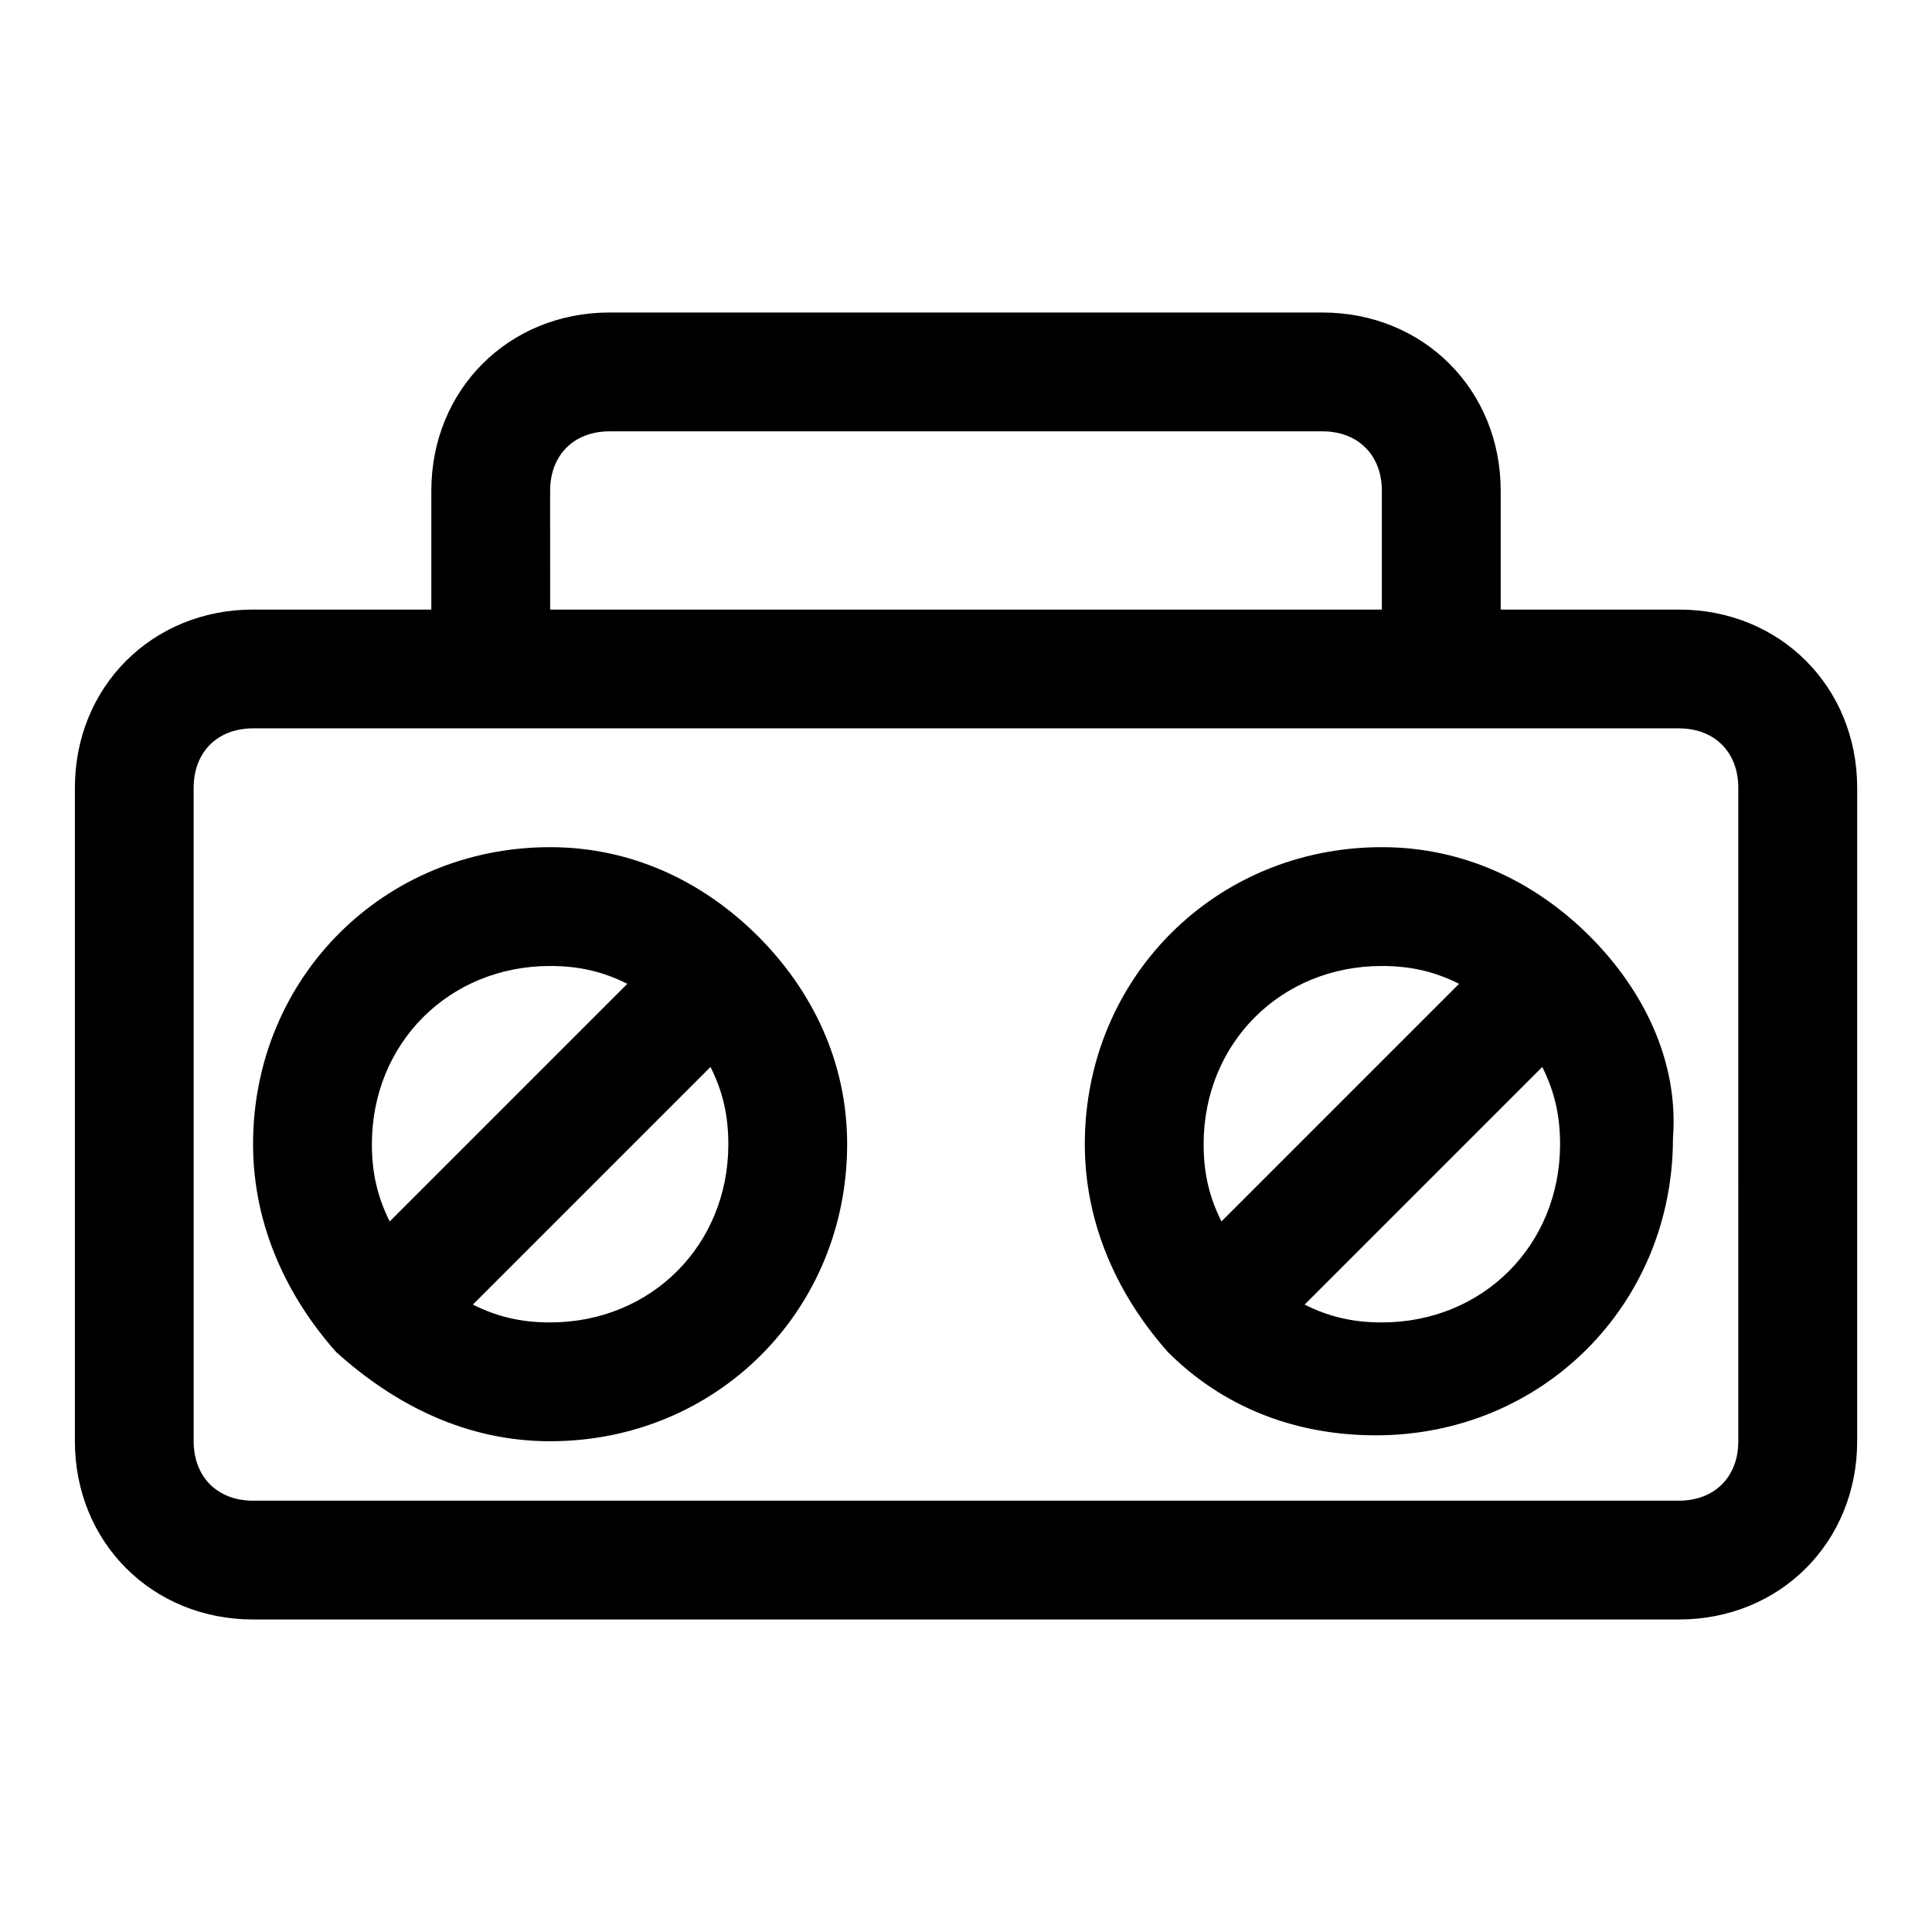
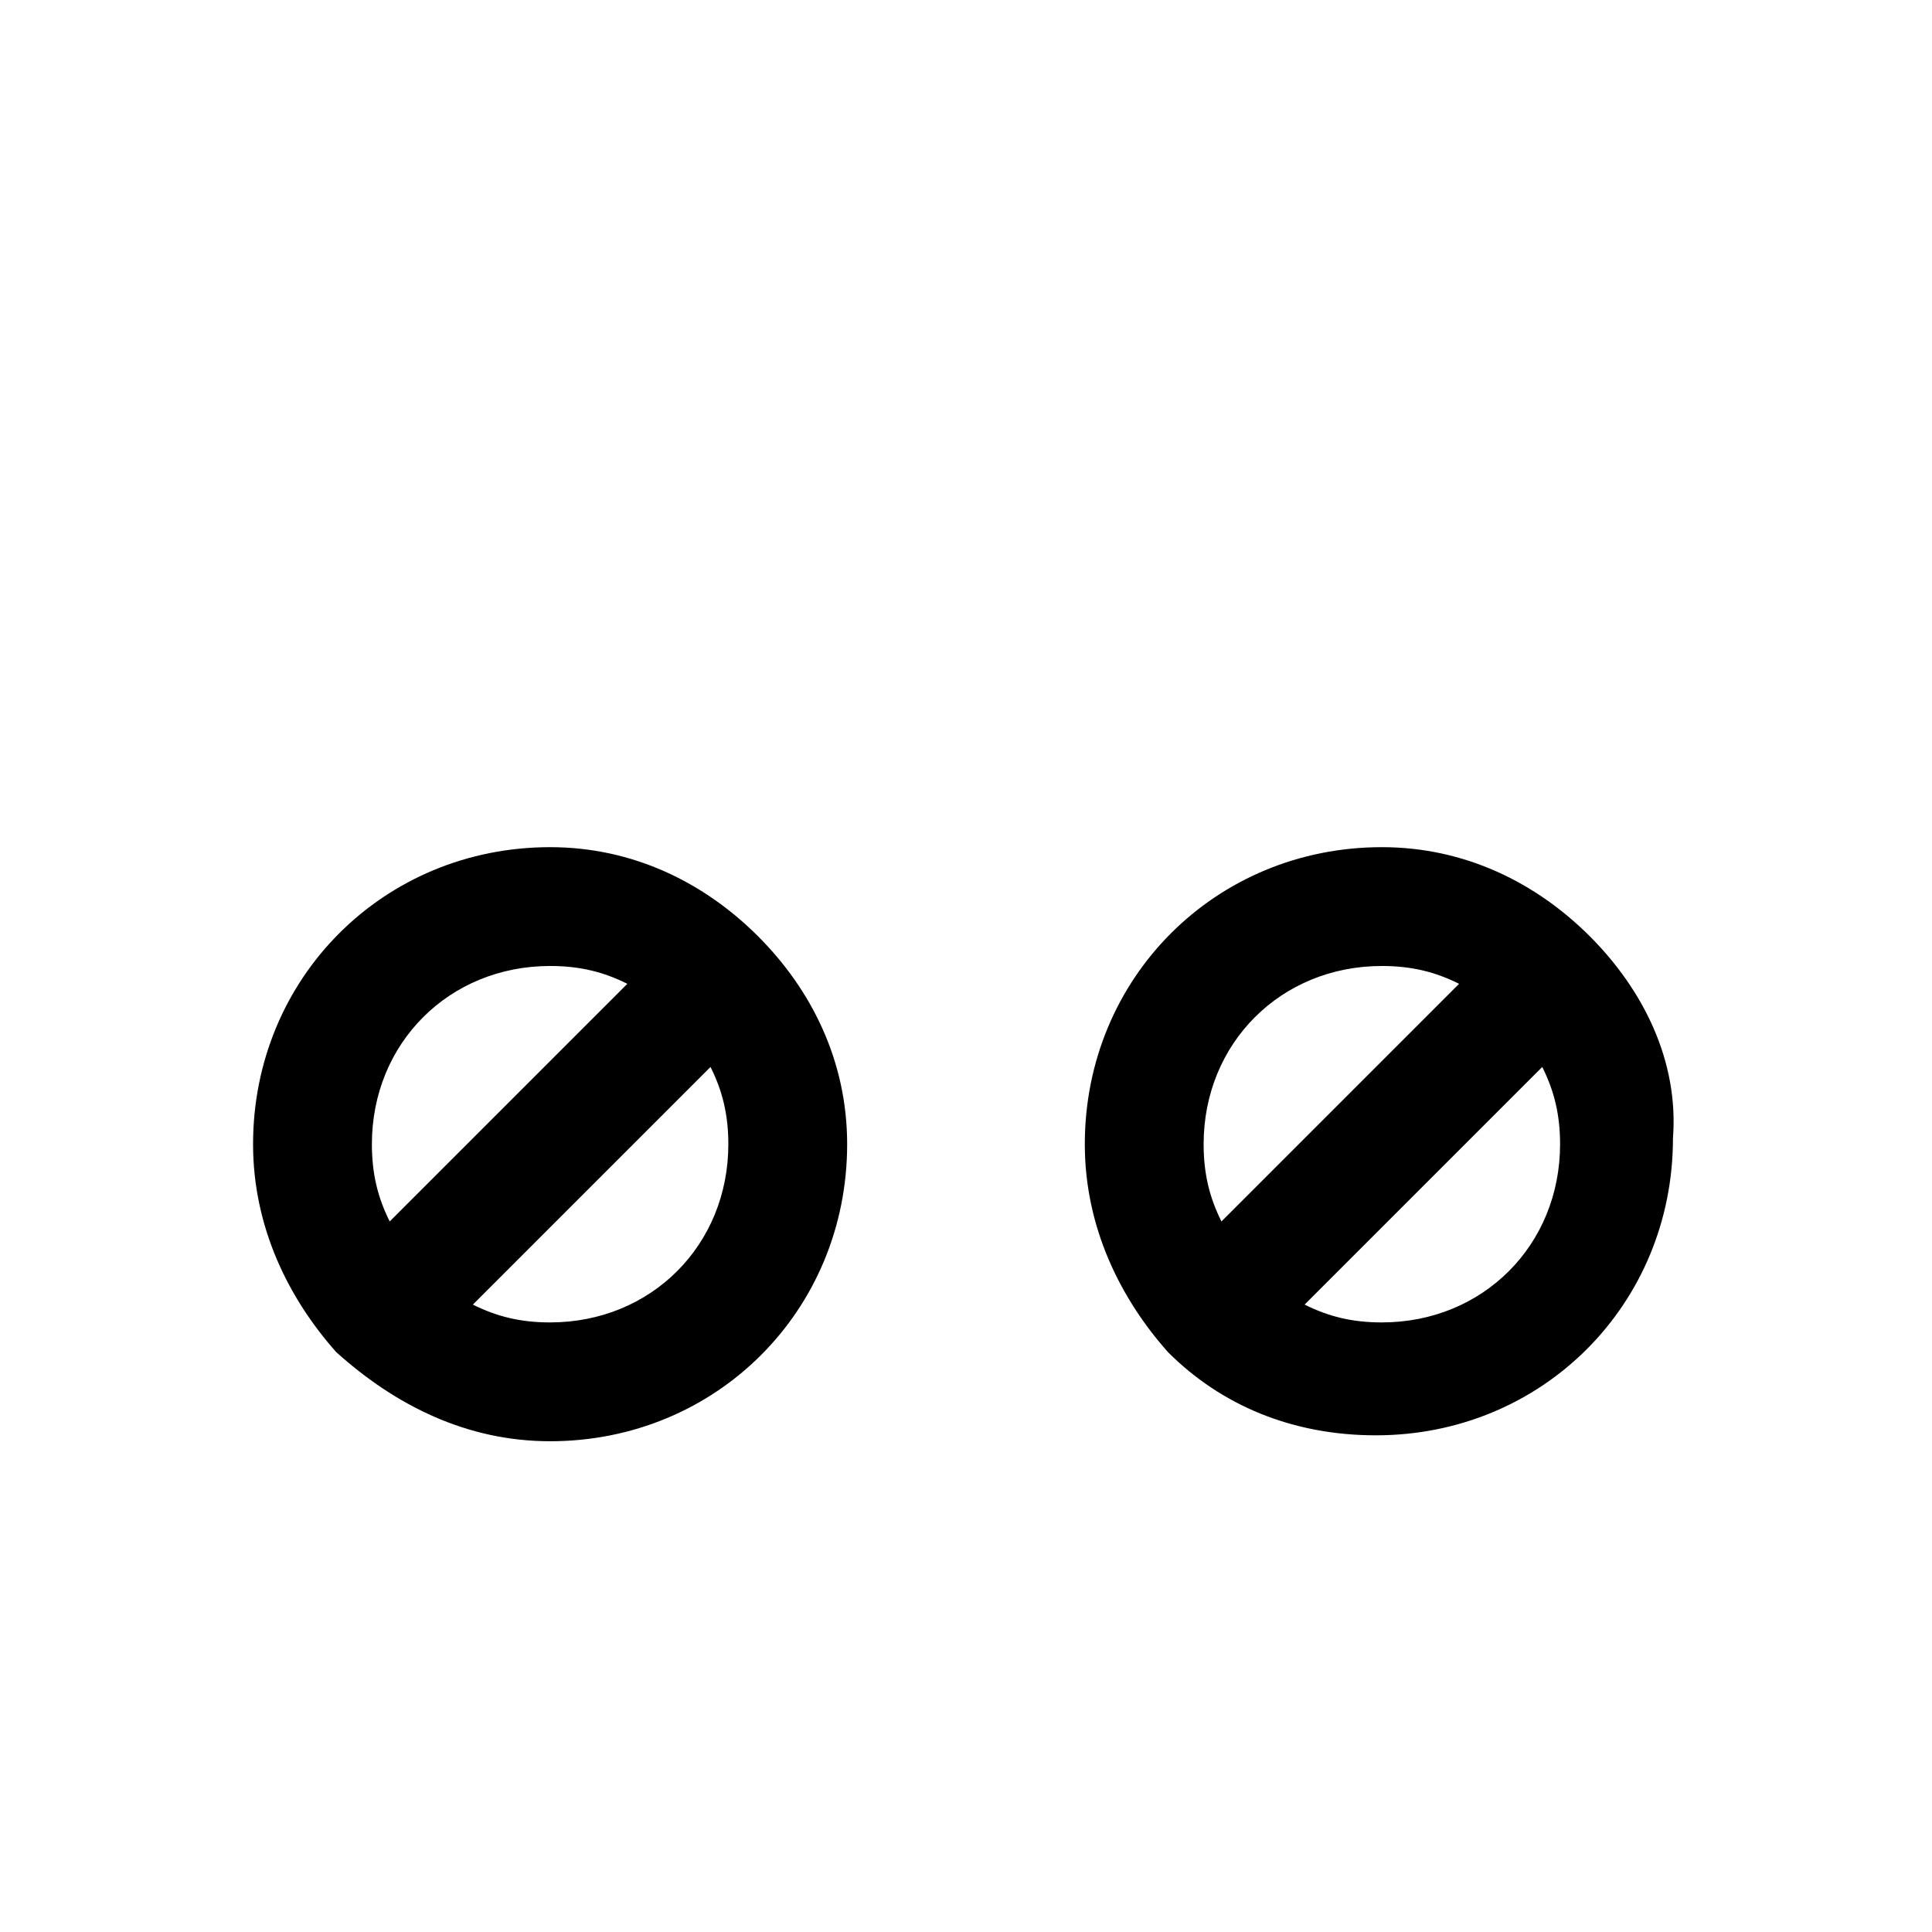
<svg xmlns="http://www.w3.org/2000/svg" fill="#000000" width="800px" height="800px" version="1.1" viewBox="144 144 512 512">
  <g>
-     <path d="m588.93 305.54h-47.23v-31.488c0-26.766-20.469-47.23-47.23-47.23l-188.93-0.004c-26.766 0-47.234 20.469-47.234 47.234v31.488h-47.23c-26.766 0-47.23 20.469-47.23 47.23v173.18c0 26.766 20.469 47.23 47.23 47.23h377.86c26.766 0 47.23-20.469 47.23-47.23l0.004-173.18c0-26.766-20.469-47.23-47.234-47.23zm-299.14-31.488c0-9.445 6.297-15.742 15.742-15.742h188.93c9.445 0 15.742 6.297 15.742 15.742v31.488h-220.41zm314.88 251.9c0 9.445-6.297 15.742-15.742 15.742l-377.86 0.004c-9.445 0-15.742-6.297-15.742-15.742l-0.004-173.19c0-9.445 6.297-15.742 15.742-15.742h377.86c9.445 0 15.742 6.297 15.742 15.742z" />
    <path d="m344.89 392.12v0c-14.168-14.168-33.062-23.613-55.105-23.613-44.082 0-78.719 34.637-78.719 78.719 0 22.043 9.445 40.934 22.043 55.105 15.742 14.168 34.637 23.613 56.676 23.613 44.082 0 78.719-34.637 78.719-78.719 0.004-22.043-9.445-40.934-23.613-55.105 1.574 0 0 0 0 0zm-55.105 7.875c7.871 0 14.168 1.574 20.469 4.723l-62.977 62.977c-3.148-6.301-4.723-12.598-4.723-20.469 0-26.766 20.465-47.23 47.23-47.23zm0 94.461c-7.871 0-14.168-1.574-20.469-4.723l62.977-62.977c3.148 6.297 4.723 12.594 4.723 20.469 0.004 26.766-20.465 47.23-47.23 47.23z" />
    <path d="m565.31 392.12v0c-14.172-14.168-33.062-23.613-55.105-23.613-44.082 0-78.719 34.637-78.719 78.719 0 22.043 9.445 40.934 22.043 55.105 14.168 14.168 33.062 22.043 55.105 22.043 44.082 0 78.719-34.637 78.719-78.719 1.57-20.473-7.875-39.363-22.043-53.535 1.574 0 0 0 0 0zm-55.105 7.875c7.871 0 14.168 1.574 20.469 4.723l-62.977 62.977c-3.148-6.301-4.723-12.598-4.723-20.469 0-26.766 20.465-47.23 47.23-47.23zm0 94.461c-7.871 0-14.168-1.574-20.469-4.723l62.977-62.977c3.148 6.297 4.723 12.594 4.723 20.469 0 26.766-20.465 47.23-47.23 47.23z" />
  </g>
</svg>